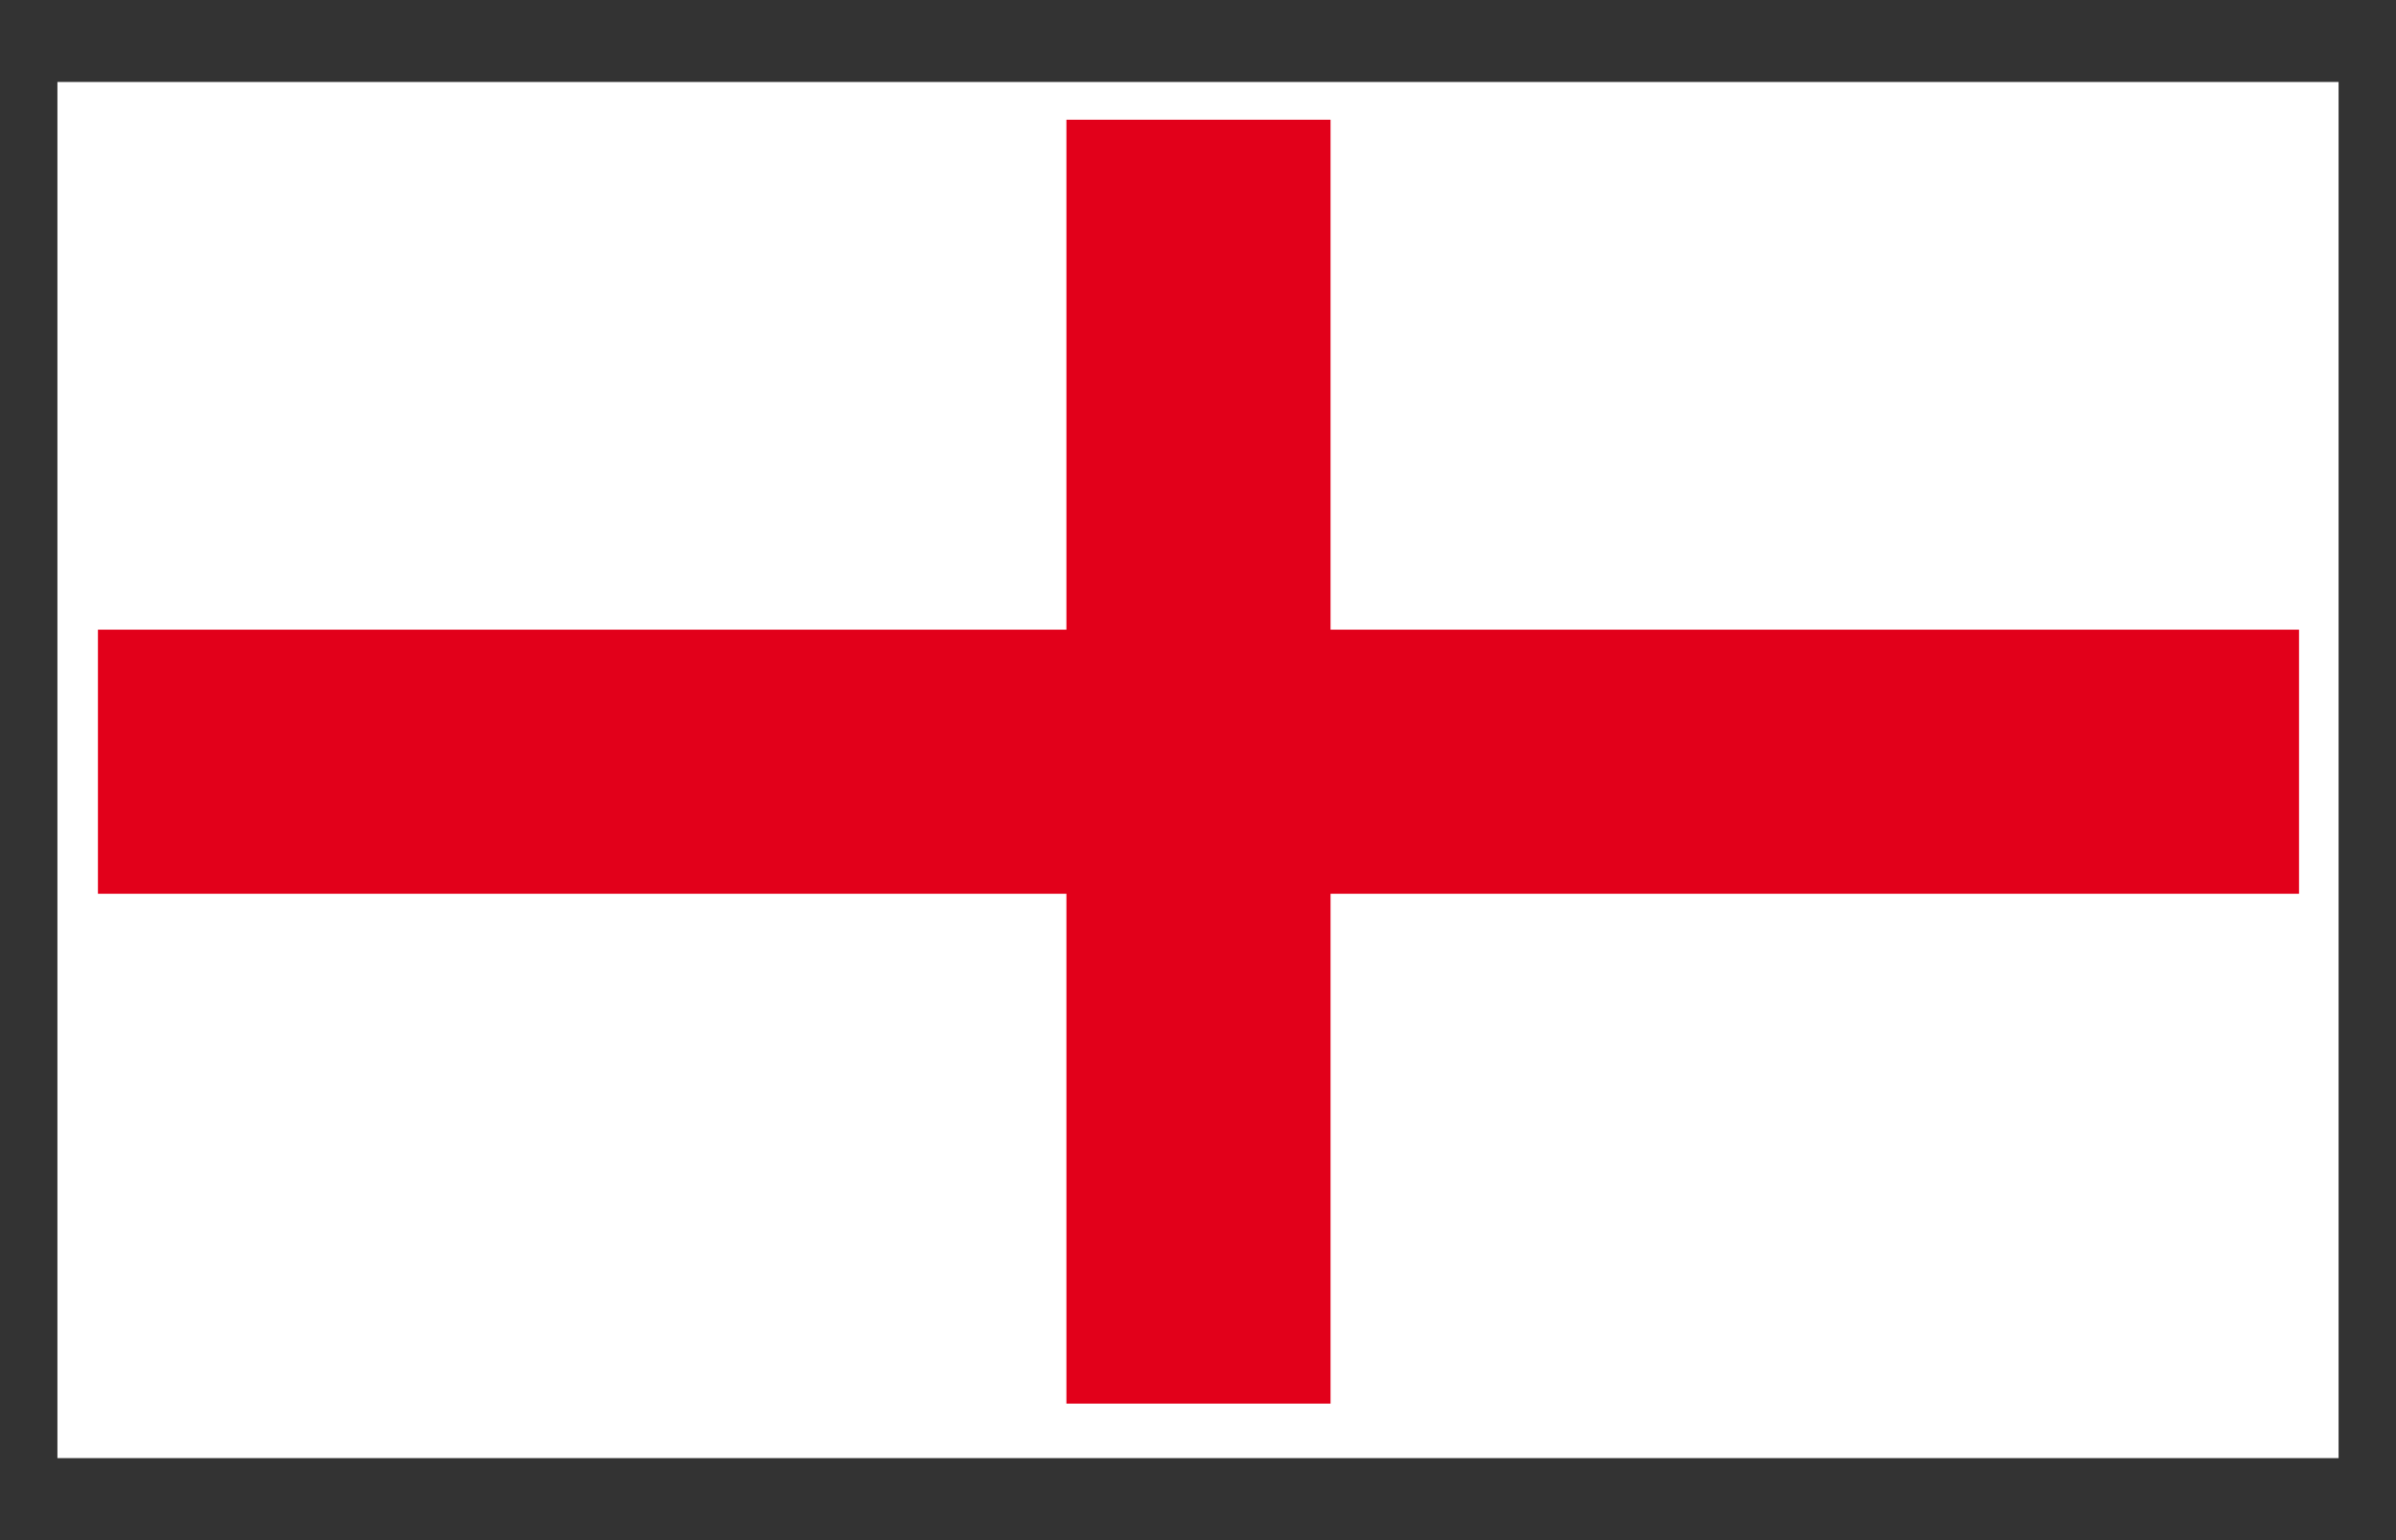
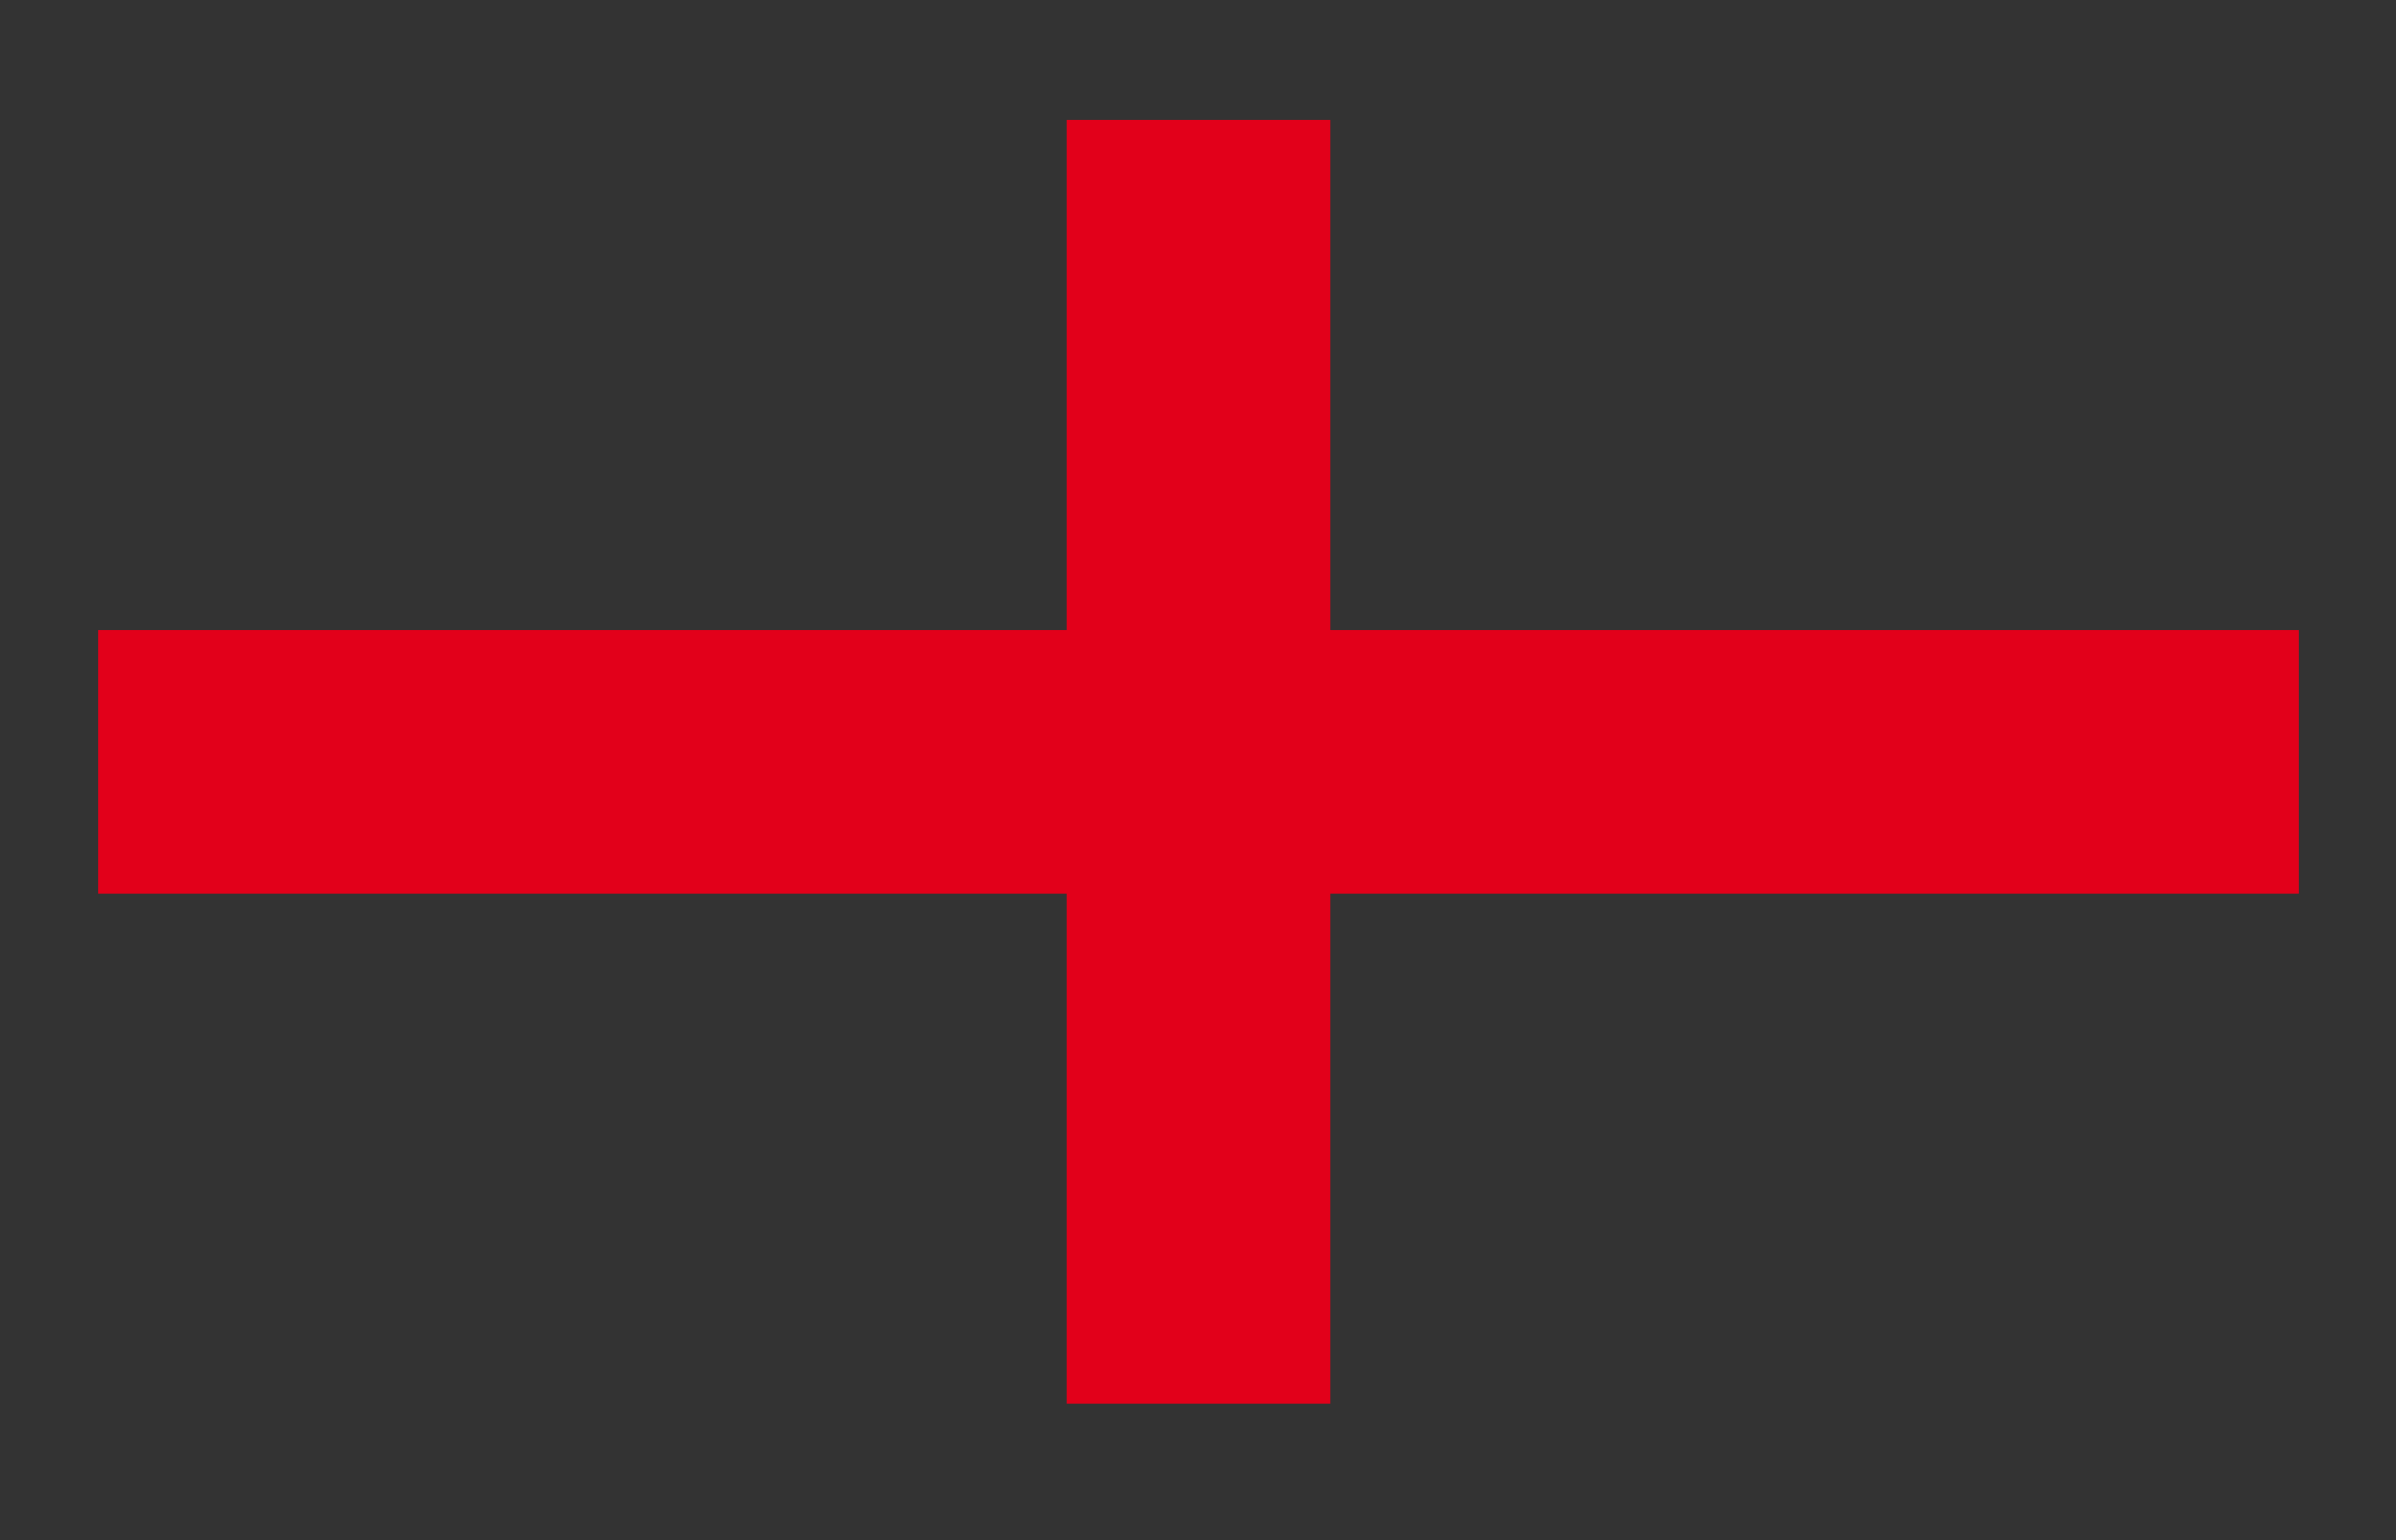
<svg xmlns="http://www.w3.org/2000/svg" width="39.685" height="25.512">
  <rect width="100%" height="100%" fill="#333333" stroke="none" />
-   <path fill="#FFF" d="M.951 1.358h37.783v22.795H.951z" />
  <path fill="#E2001A" d="M22.038 1.983h-4.375v8.447H1.622v4.375h16.041v8.445h4.375v-8.445h16.041V10.43H22.038z" />
</svg>